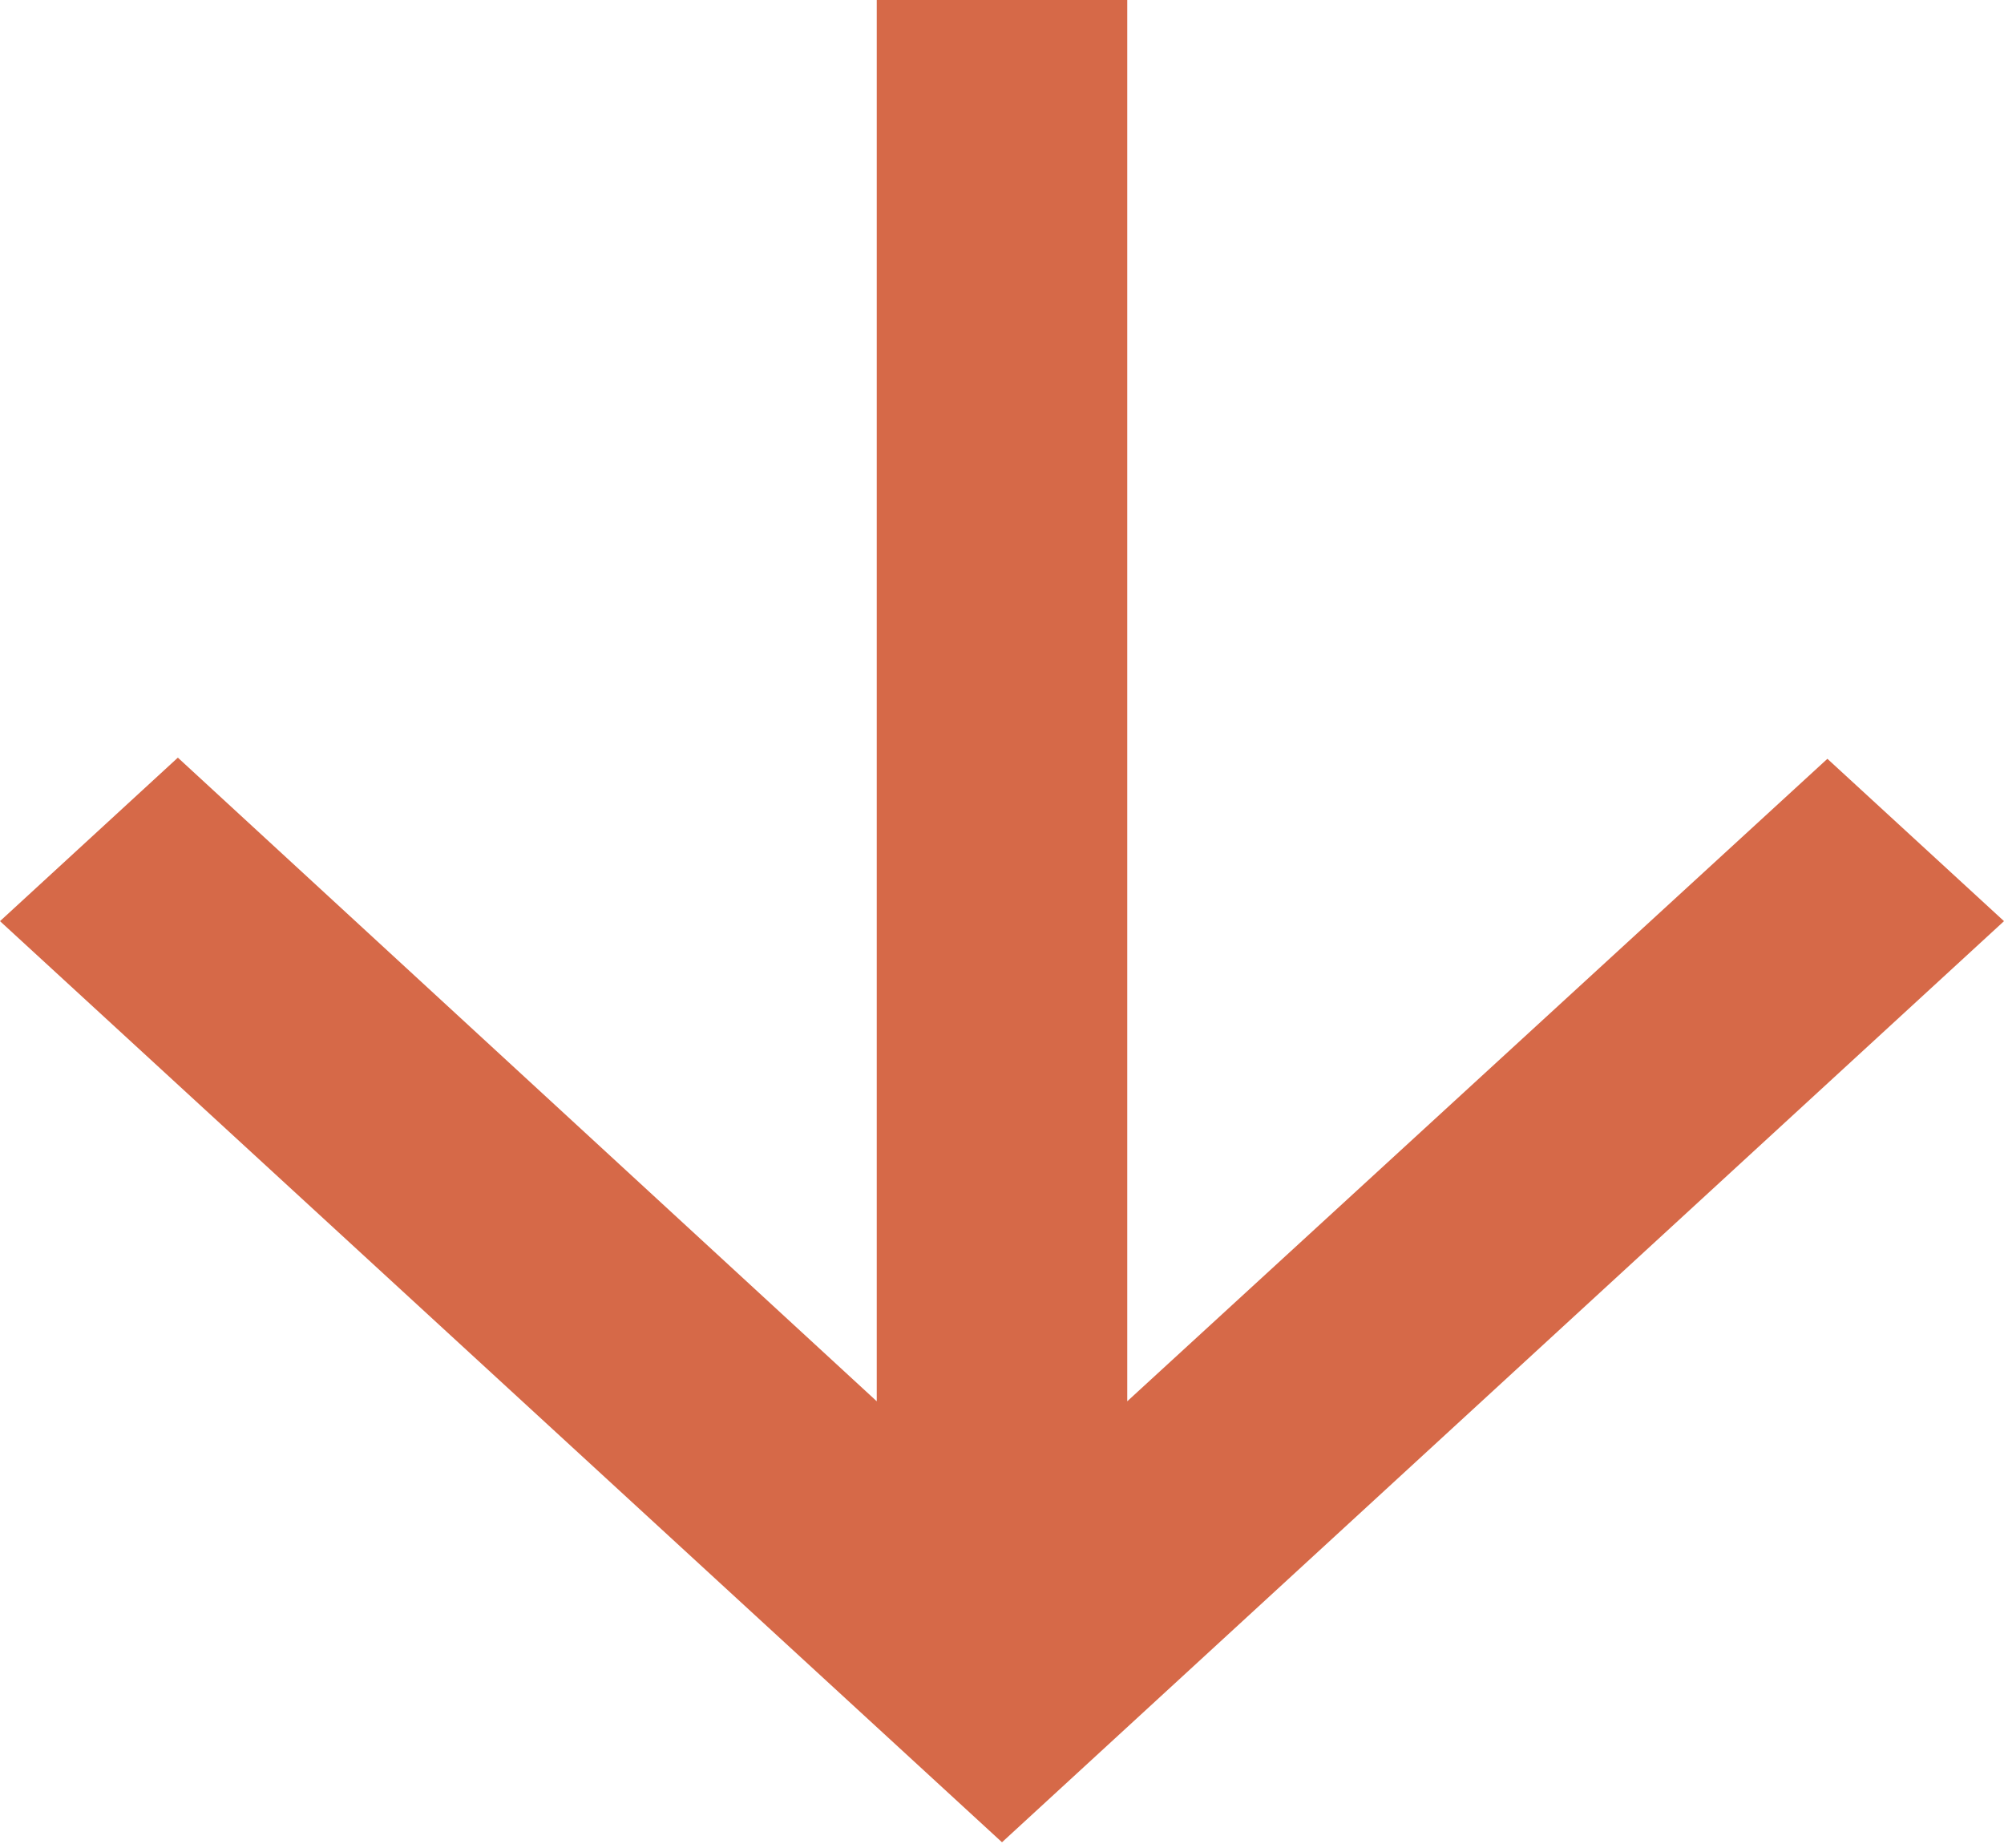
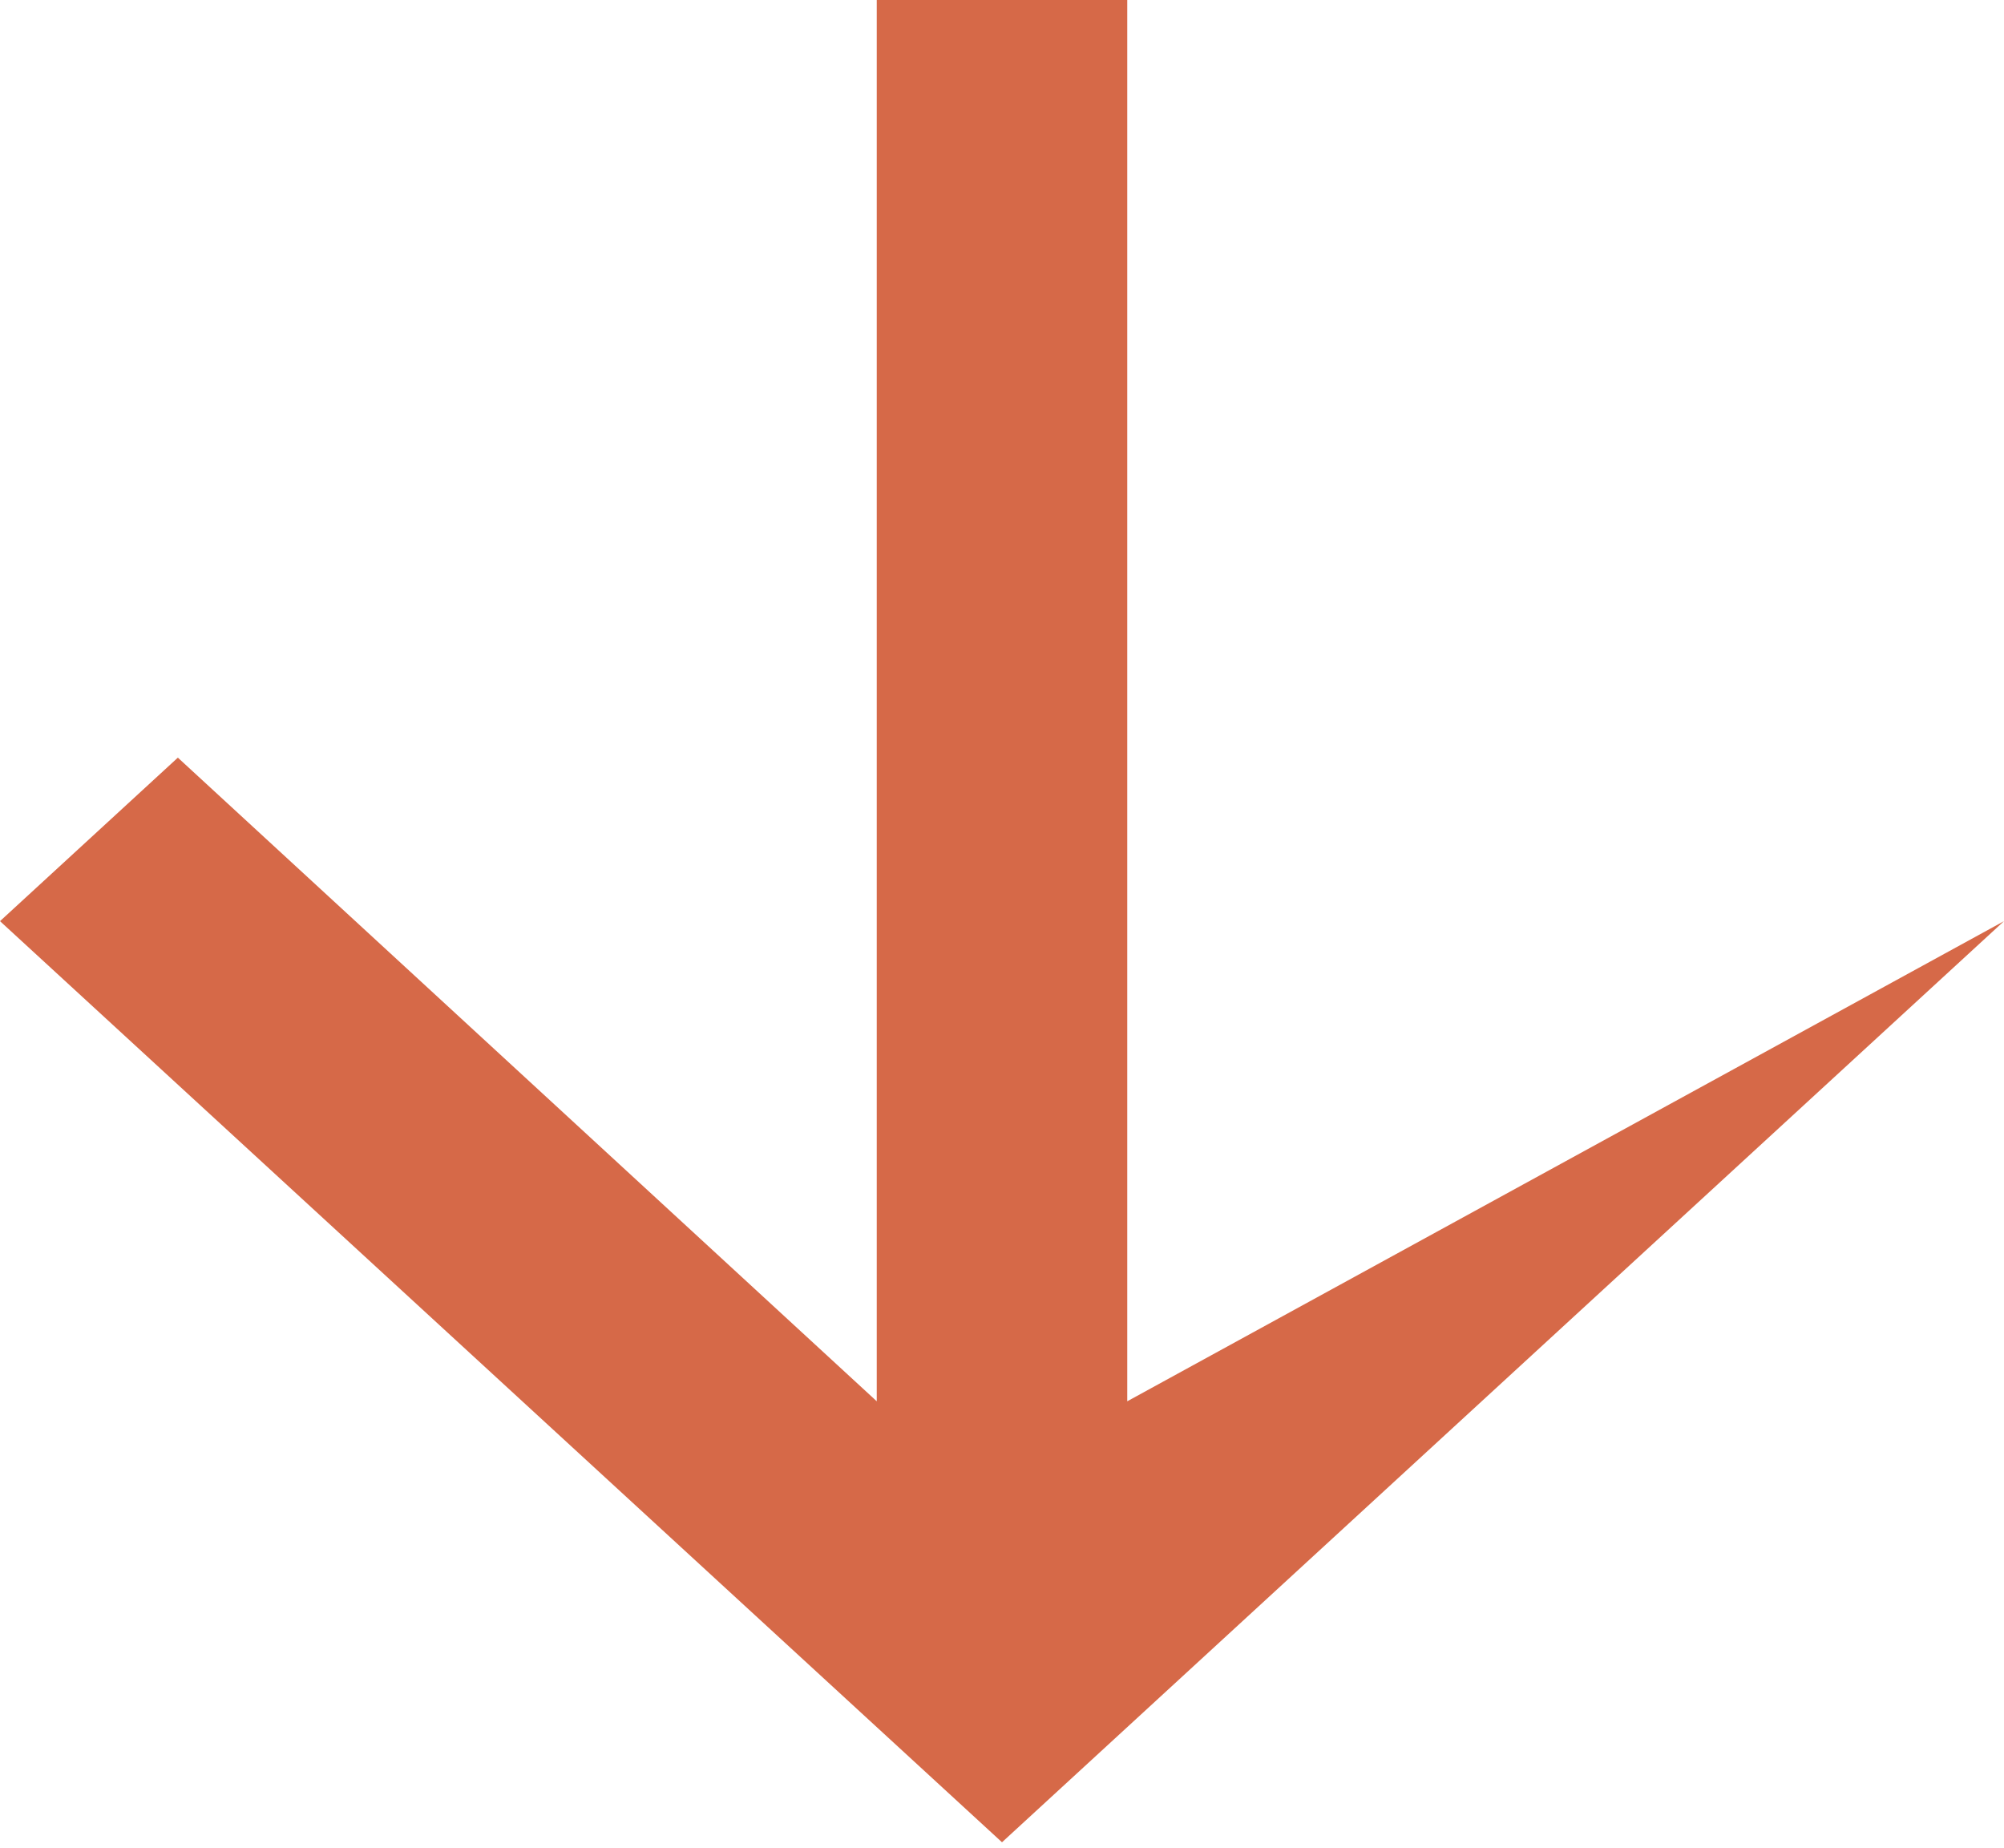
<svg xmlns="http://www.w3.org/2000/svg" fill="none" height="100%" overflow="visible" preserveAspectRatio="none" style="display: block;" viewBox="0 0 64 59" width="100%">
-   <path d="M64 29.413L58.36 24.229L36 44.744V0H28V44.744L5.68 24.192L0 29.413L32 58.825L64 29.413Z" fill="#D66948" id="Vector" />
+   <path d="M64 29.413L36 44.744V0H28V44.744L5.68 24.192L0 29.413L32 58.825L64 29.413Z" fill="#D66948" id="Vector" />
</svg>